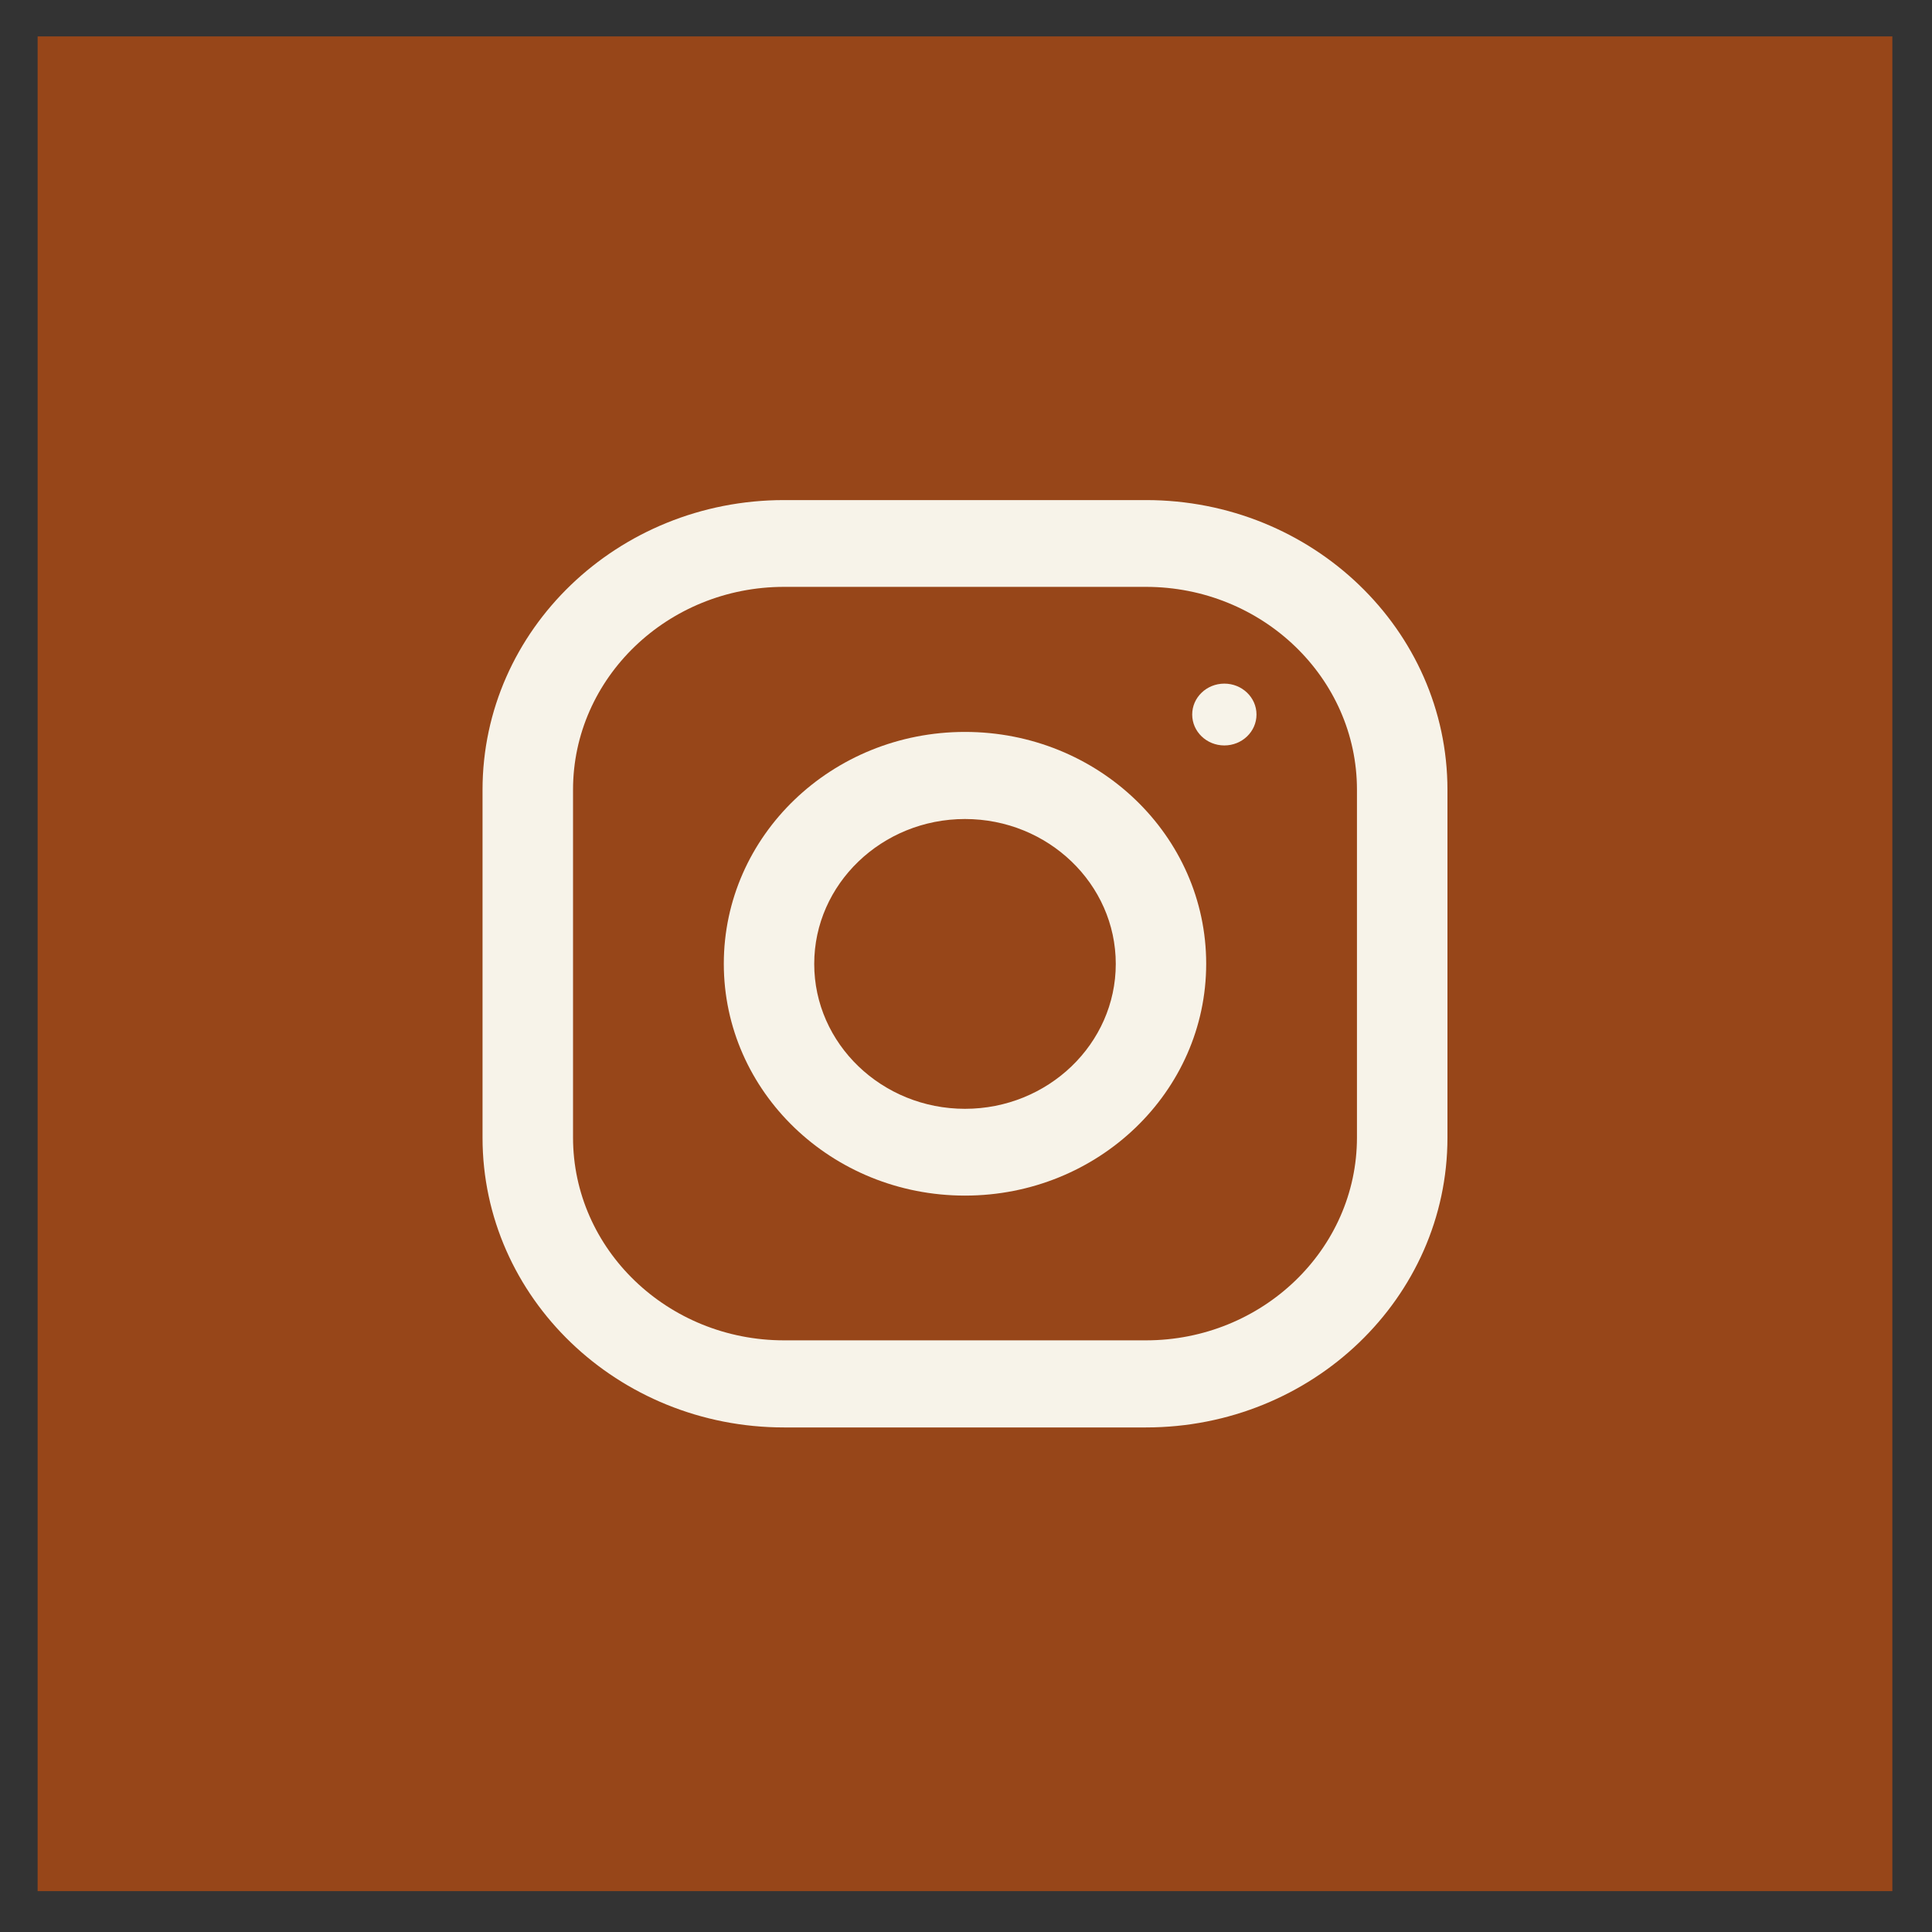
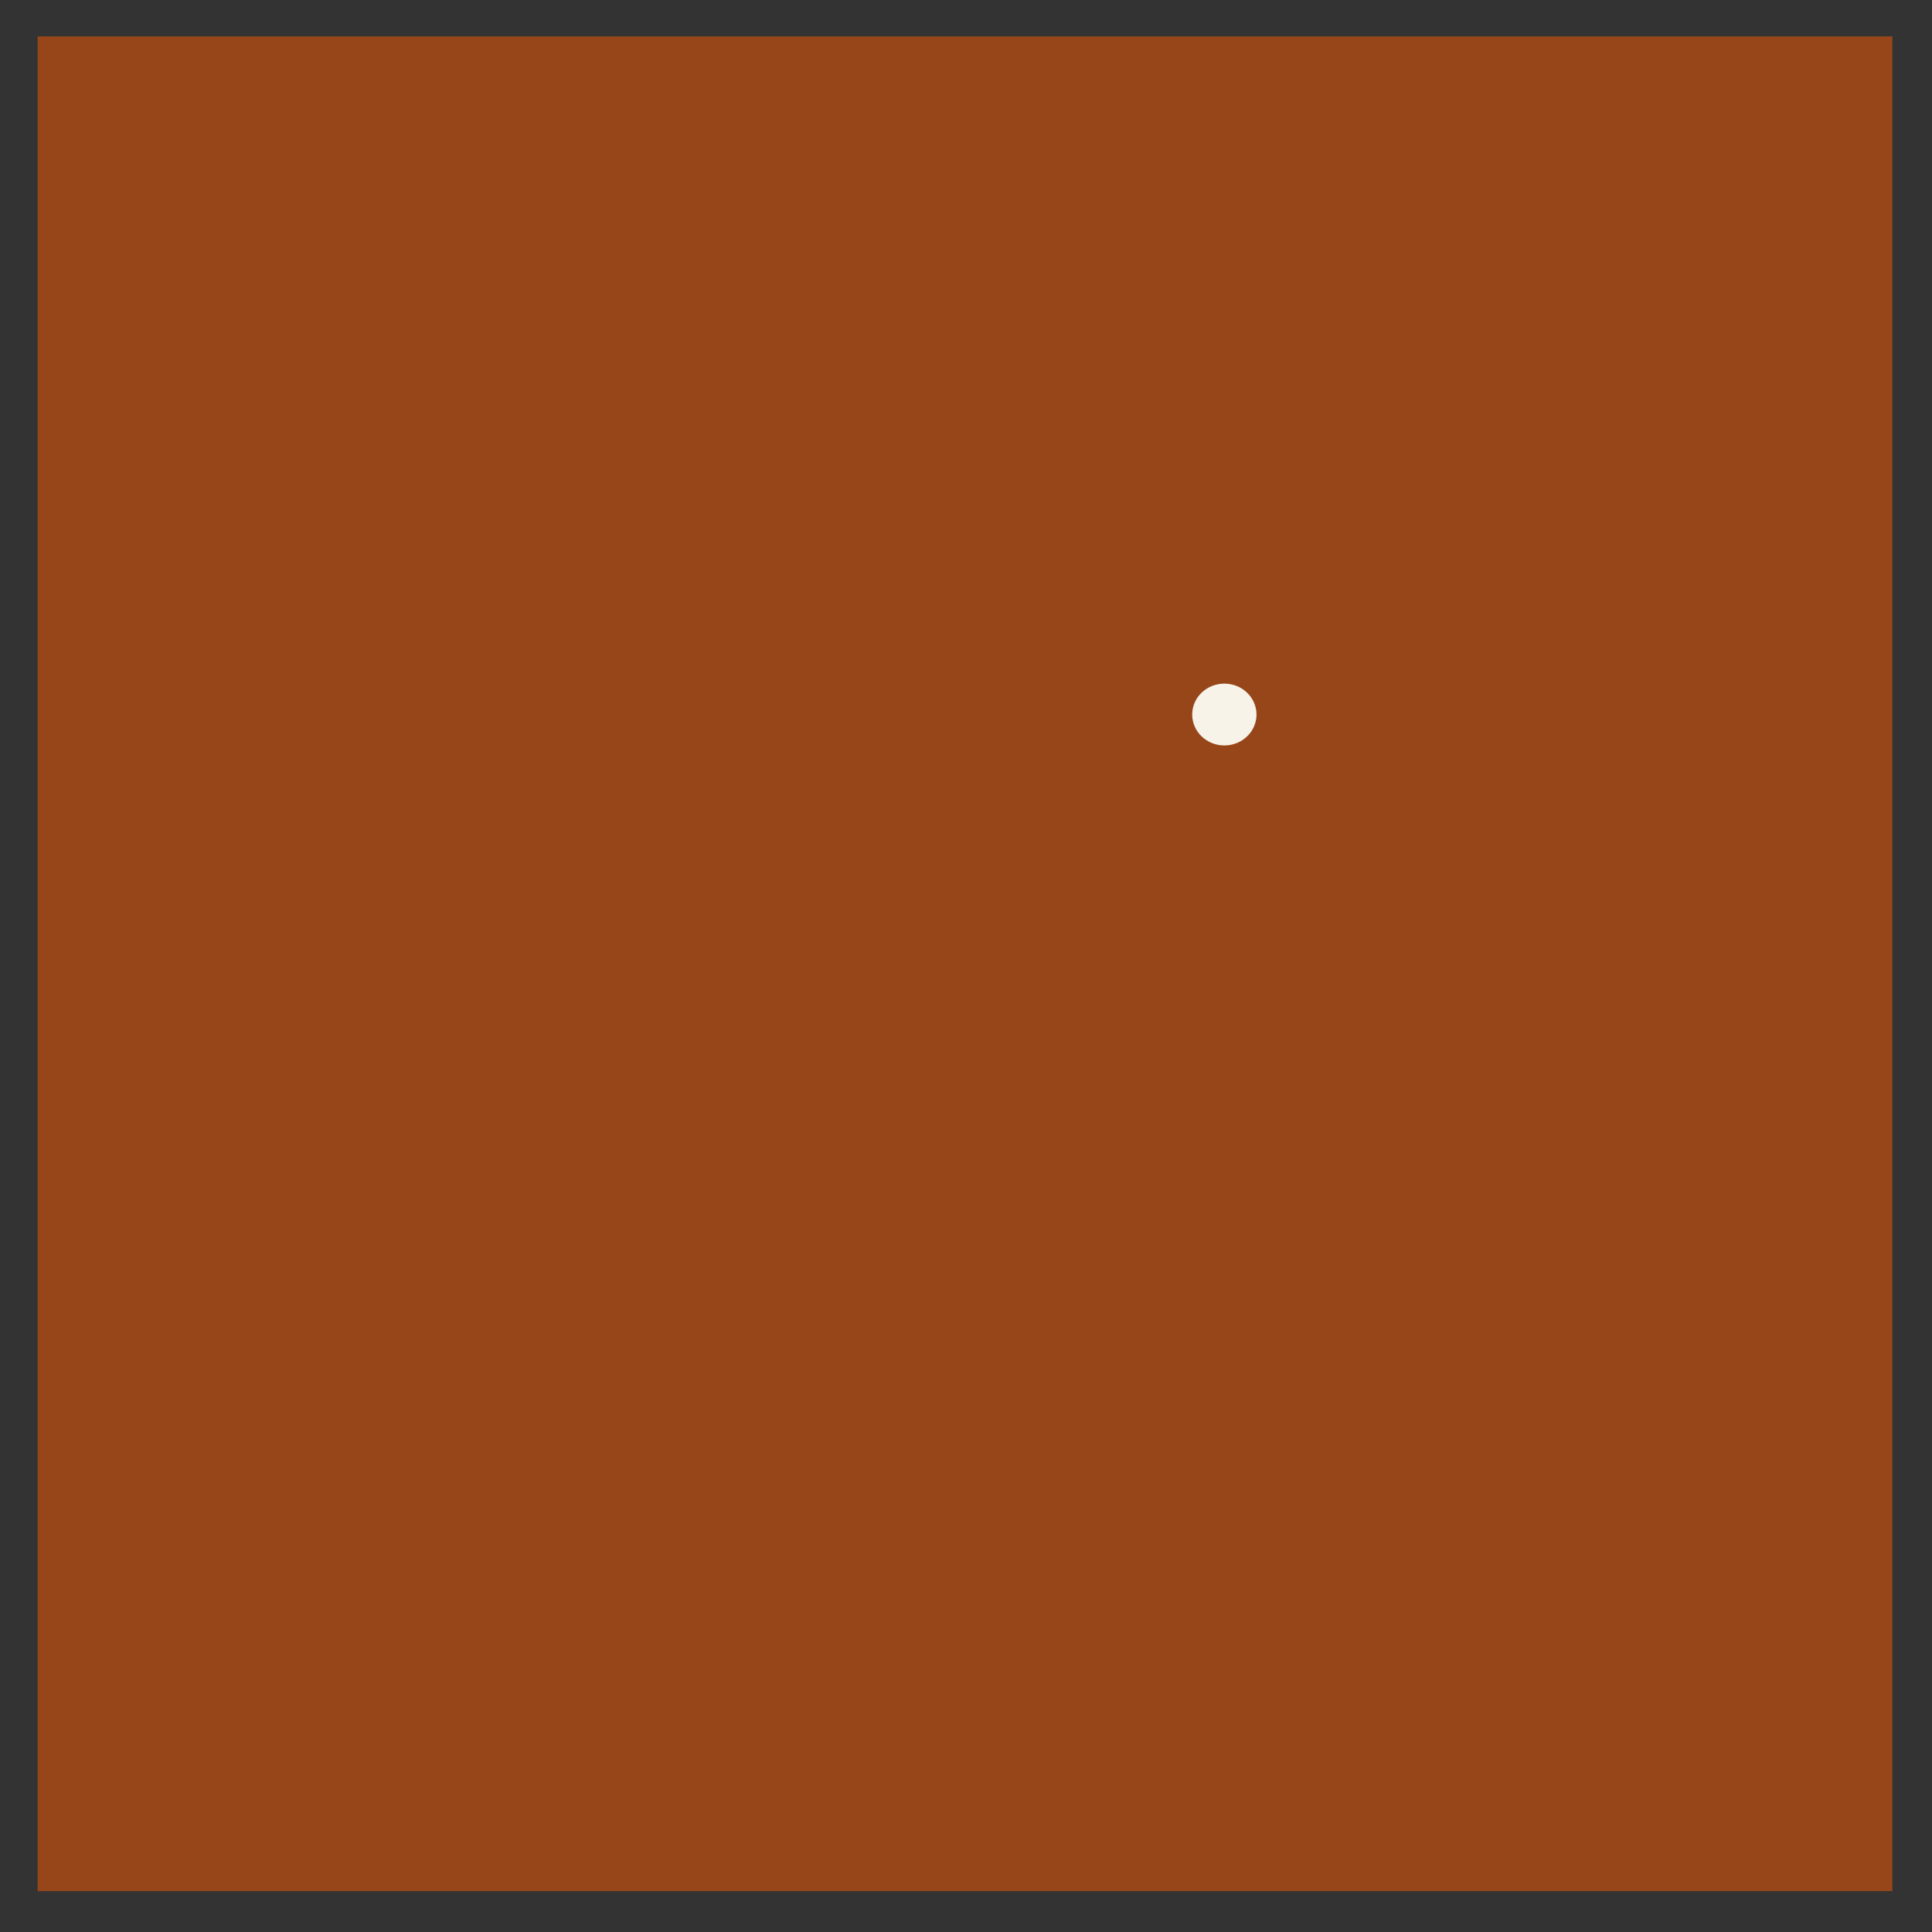
<svg xmlns="http://www.w3.org/2000/svg" width="25" height="25" viewBox="0 0 25 25" fill="none">
  <rect x="0" y="0" width="25" height="25" fill="#333333" stroke="none" />
  <rect x="0.487" y="0.471" width="24" height="24" fill="#974619" />
-   <path fill-rule="evenodd" clip-rule="evenodd" d="M10.146 6.471H14.828C16.983 6.471 18.73 8.15 18.73 10.221V14.721C18.73 16.791 16.983 18.471 14.828 18.471H10.146C7.992 18.471 6.244 16.791 6.244 14.721V10.221C6.244 8.15 7.992 6.471 10.146 6.471ZM14.828 17.344C16.334 17.344 17.559 16.167 17.559 14.719V10.219C17.559 8.772 16.334 7.594 14.828 7.594H10.146C8.64 7.594 7.415 8.772 7.415 10.219V14.719C7.415 16.167 8.64 17.344 10.146 17.344H14.828Z" fill="#F7F3E9" />
-   <path fill-rule="evenodd" clip-rule="evenodd" d="M9.366 12.471C9.366 10.814 10.763 9.471 12.487 9.471C14.211 9.471 15.608 10.814 15.608 12.471C15.608 14.127 14.211 15.471 12.487 15.471C10.763 15.471 9.366 14.127 9.366 12.471ZM10.536 12.473C10.536 13.507 11.412 14.348 12.487 14.348C13.562 14.348 14.438 13.507 14.438 12.473C14.438 11.439 13.562 10.598 12.487 10.598C11.412 10.598 10.536 11.439 10.536 12.473Z" fill="#F7F3E9" />
  <ellipse cx="15.843" cy="9.246" rx="0.416" ry="0.4" fill="#F7F3E9" />
</svg>